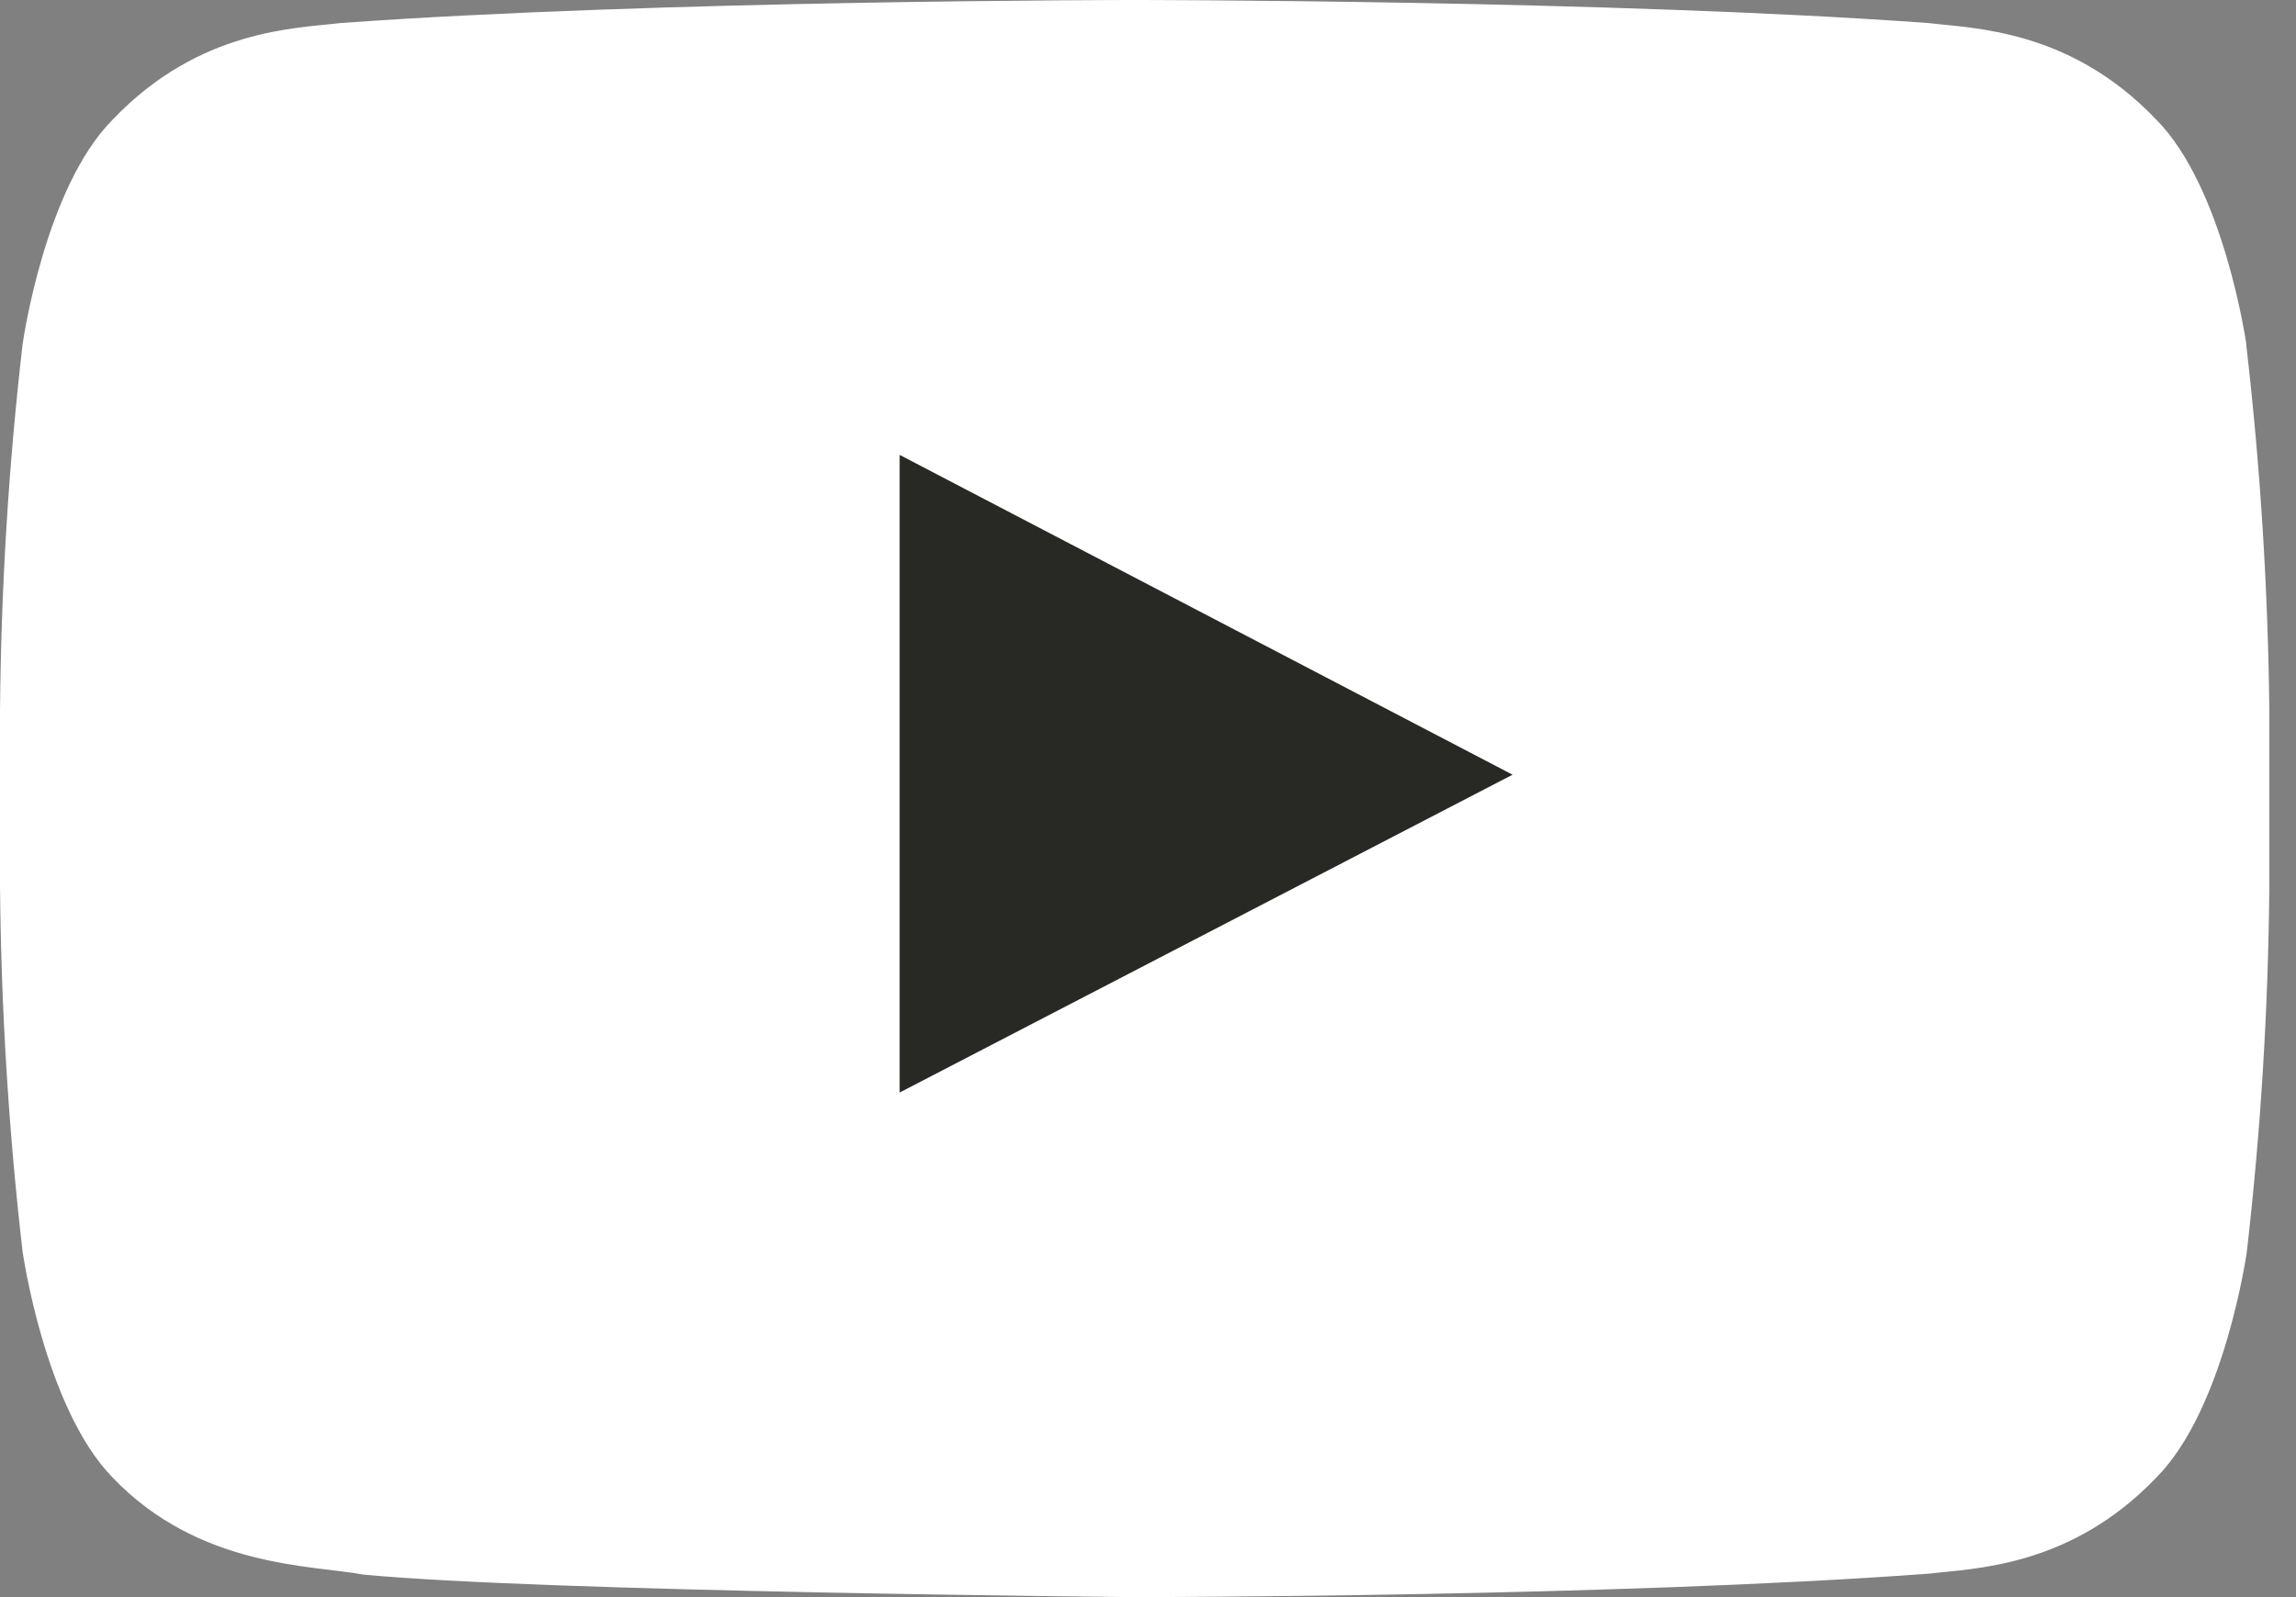
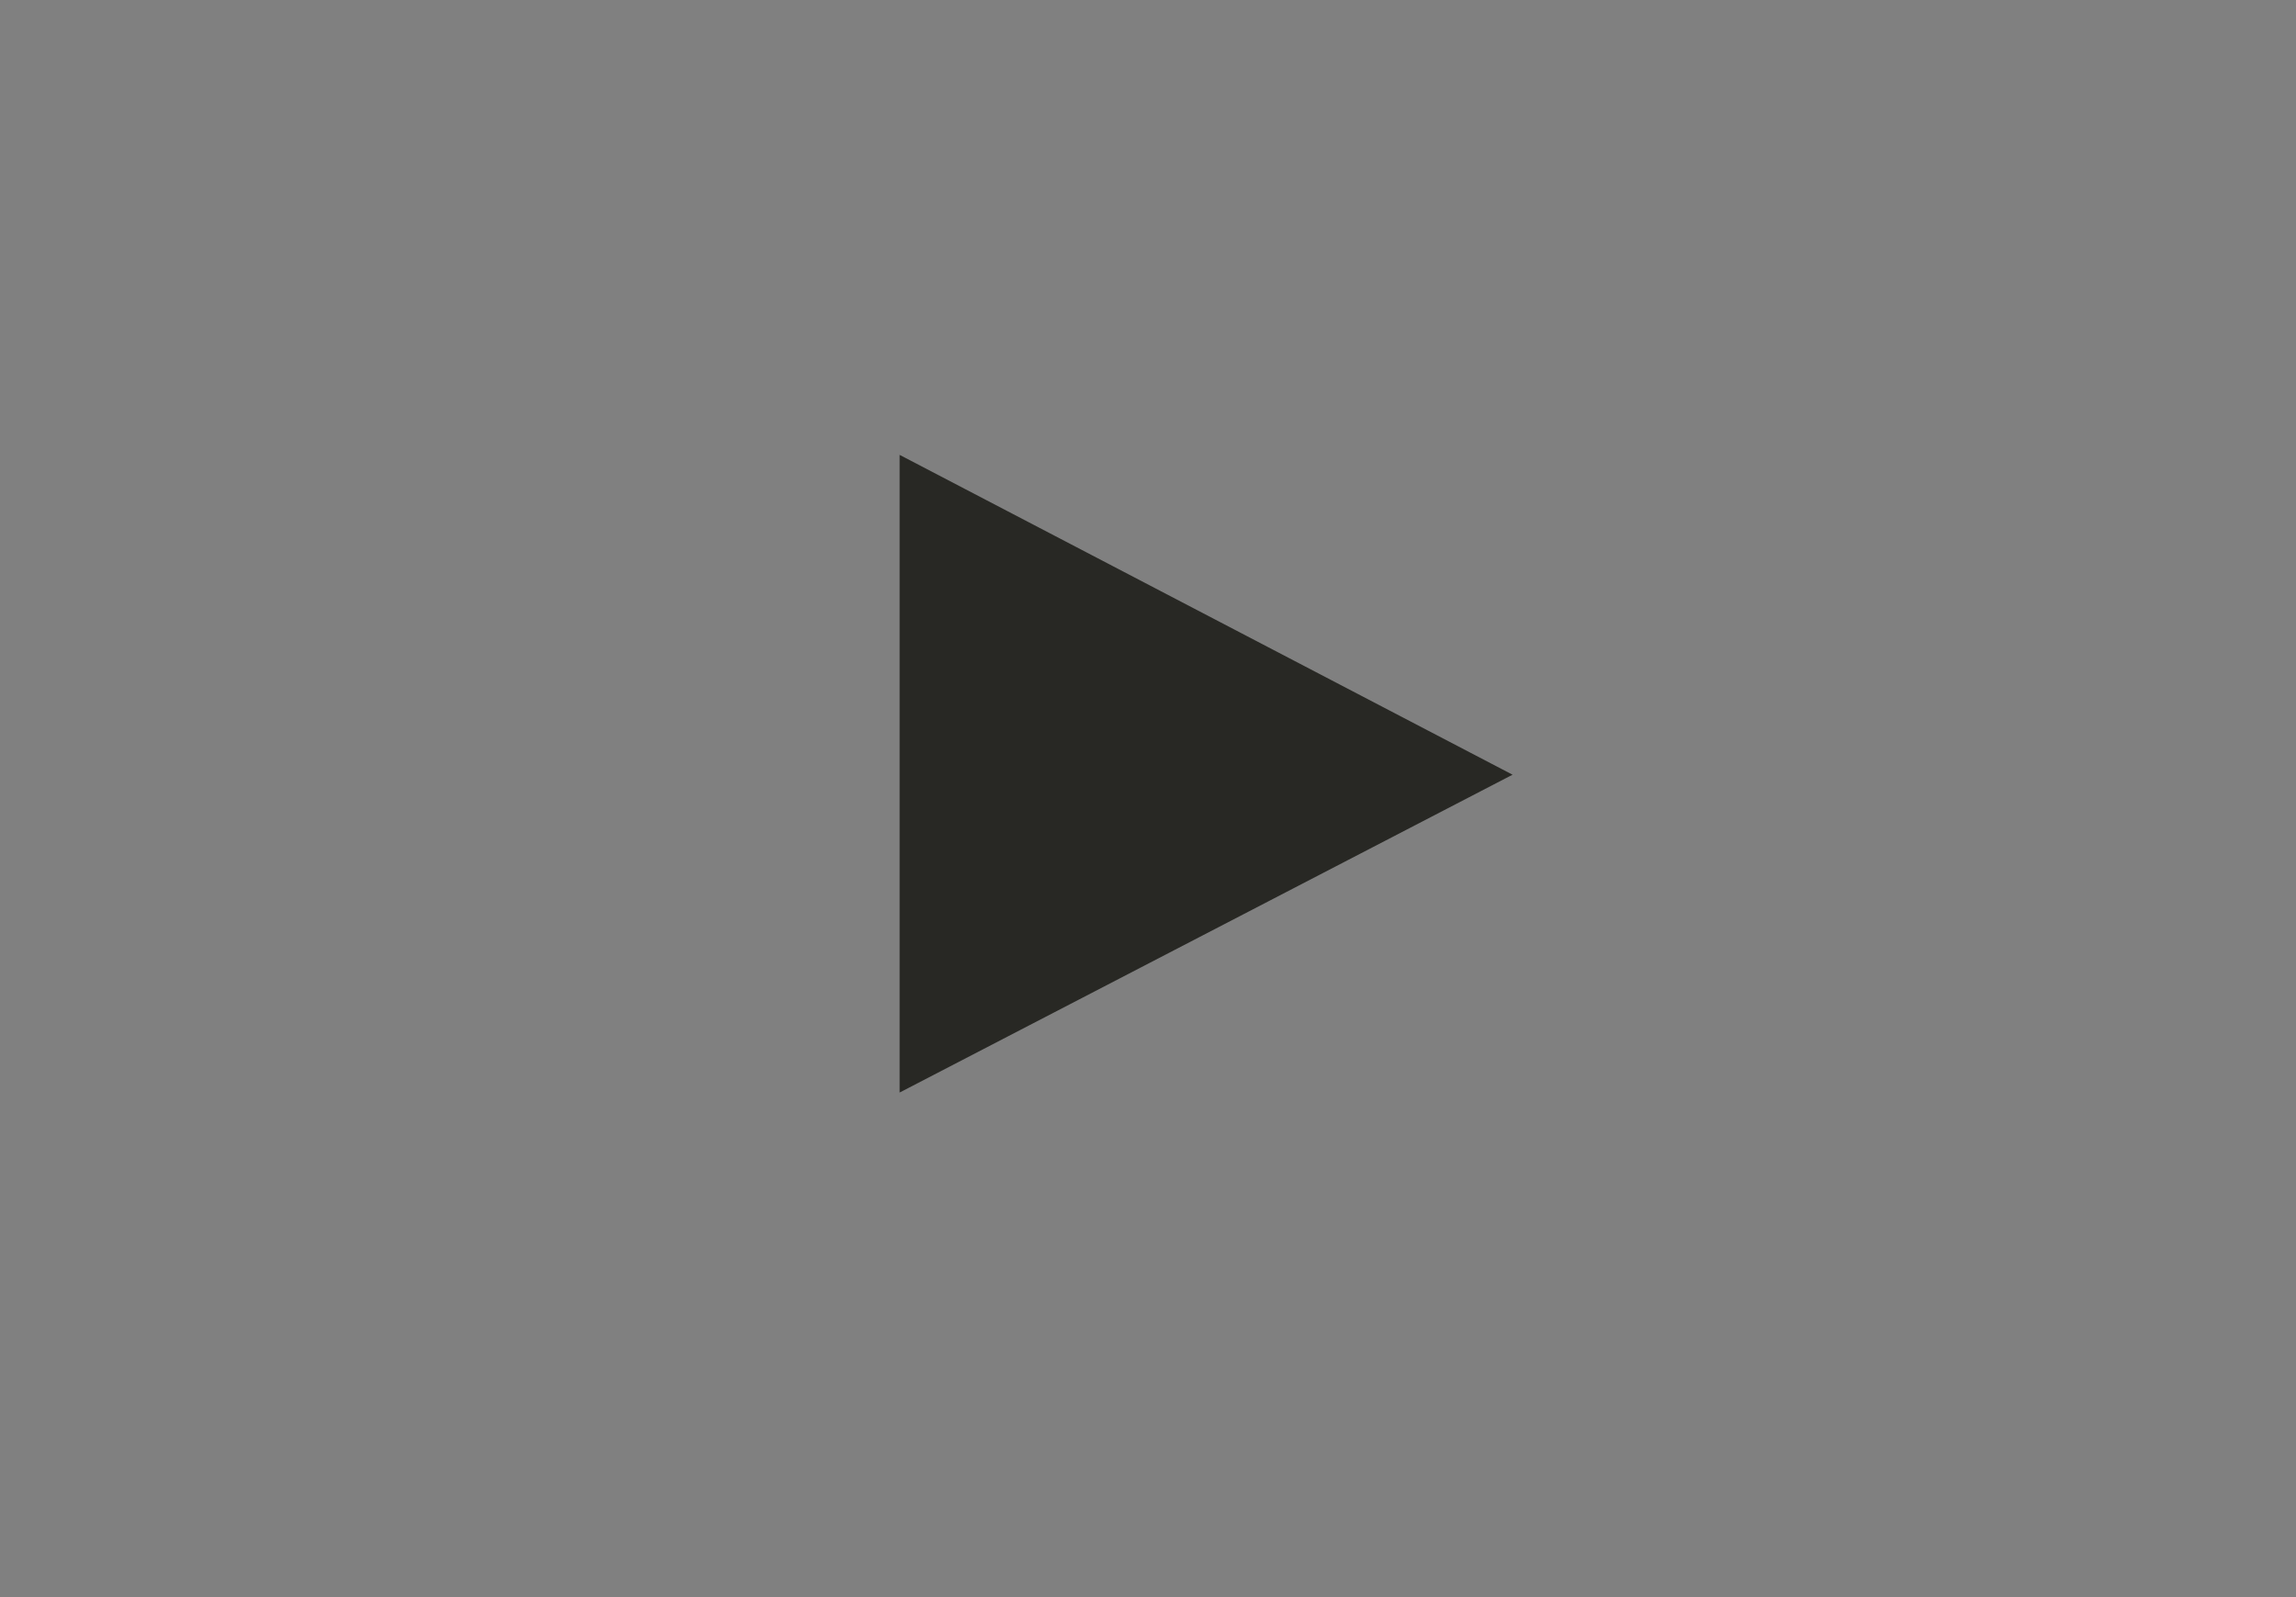
<svg xmlns="http://www.w3.org/2000/svg" width="23" height="16" viewBox="0 0 23 16" fill="none">
  <rect x="0" y="0" width="23" height="16" fill="#808080" stroke="none" />
-   <path fill-rule="evenodd" clip-rule="evenodd" d="M22.503 3.451C22.503 3.451 22.281 1.883 21.597 1.195C20.733 0.29 19.763 0.285 19.319 0.231C16.141 0 11.365 0 11.365 0C11.365 0 6.592 0 3.41 0.231C2.966 0.285 1.998 0.289 1.132 1.195C0.444 1.883 0.226 3.451 0.226 3.451C0.085 4.673 0.01 5.902 0 7.132L0 8.855C0.01 10.085 0.085 11.314 0.226 12.537C0.226 12.537 0.448 14.104 1.127 14.801C1.993 15.708 3.129 15.678 3.637 15.774C5.456 15.948 11.367 16 11.367 16C11.367 16 16.146 16 19.323 15.765C19.769 15.711 20.736 15.706 21.602 14.801C22.285 14.113 22.507 12.544 22.507 12.544C22.648 11.322 22.723 10.093 22.733 8.862V7.13C22.72 5.9 22.643 4.671 22.501 3.449L22.503 3.451Z" fill="white" />
  <path fill-rule="evenodd" clip-rule="evenodd" d="M9.012 10.945V4.557L15.152 7.761L9.012 10.945Z" fill="#282824" />
</svg>